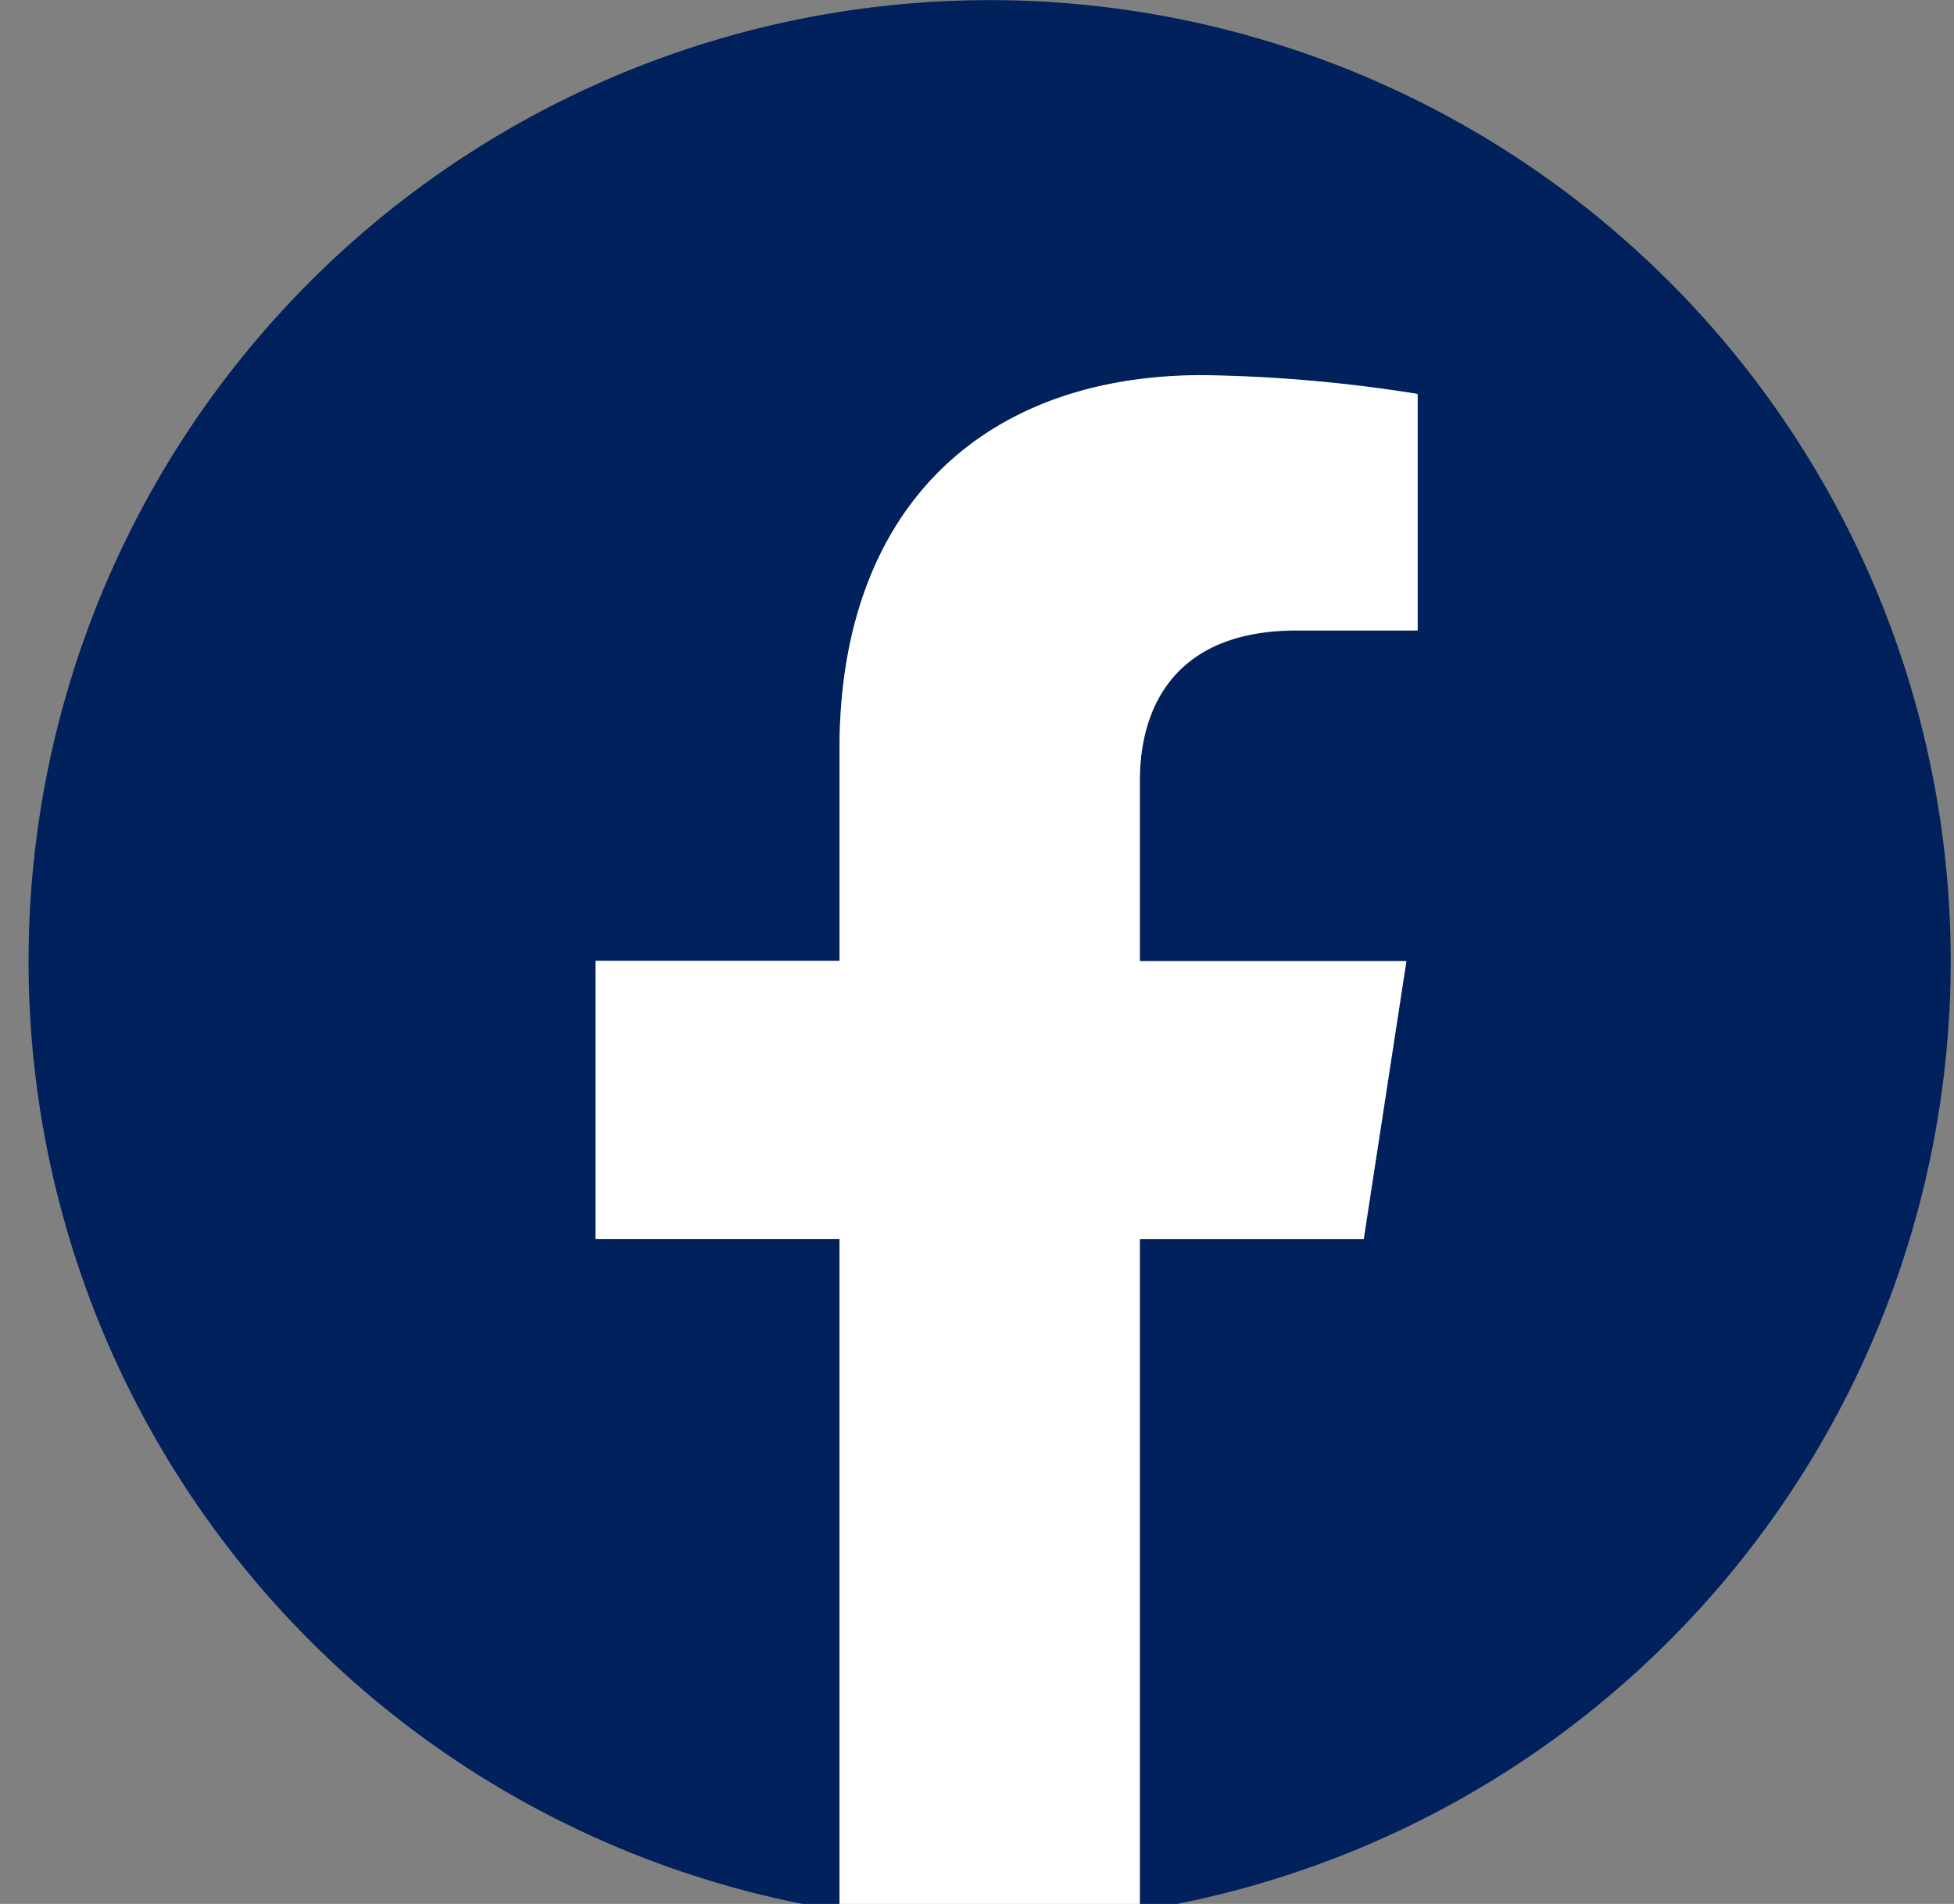
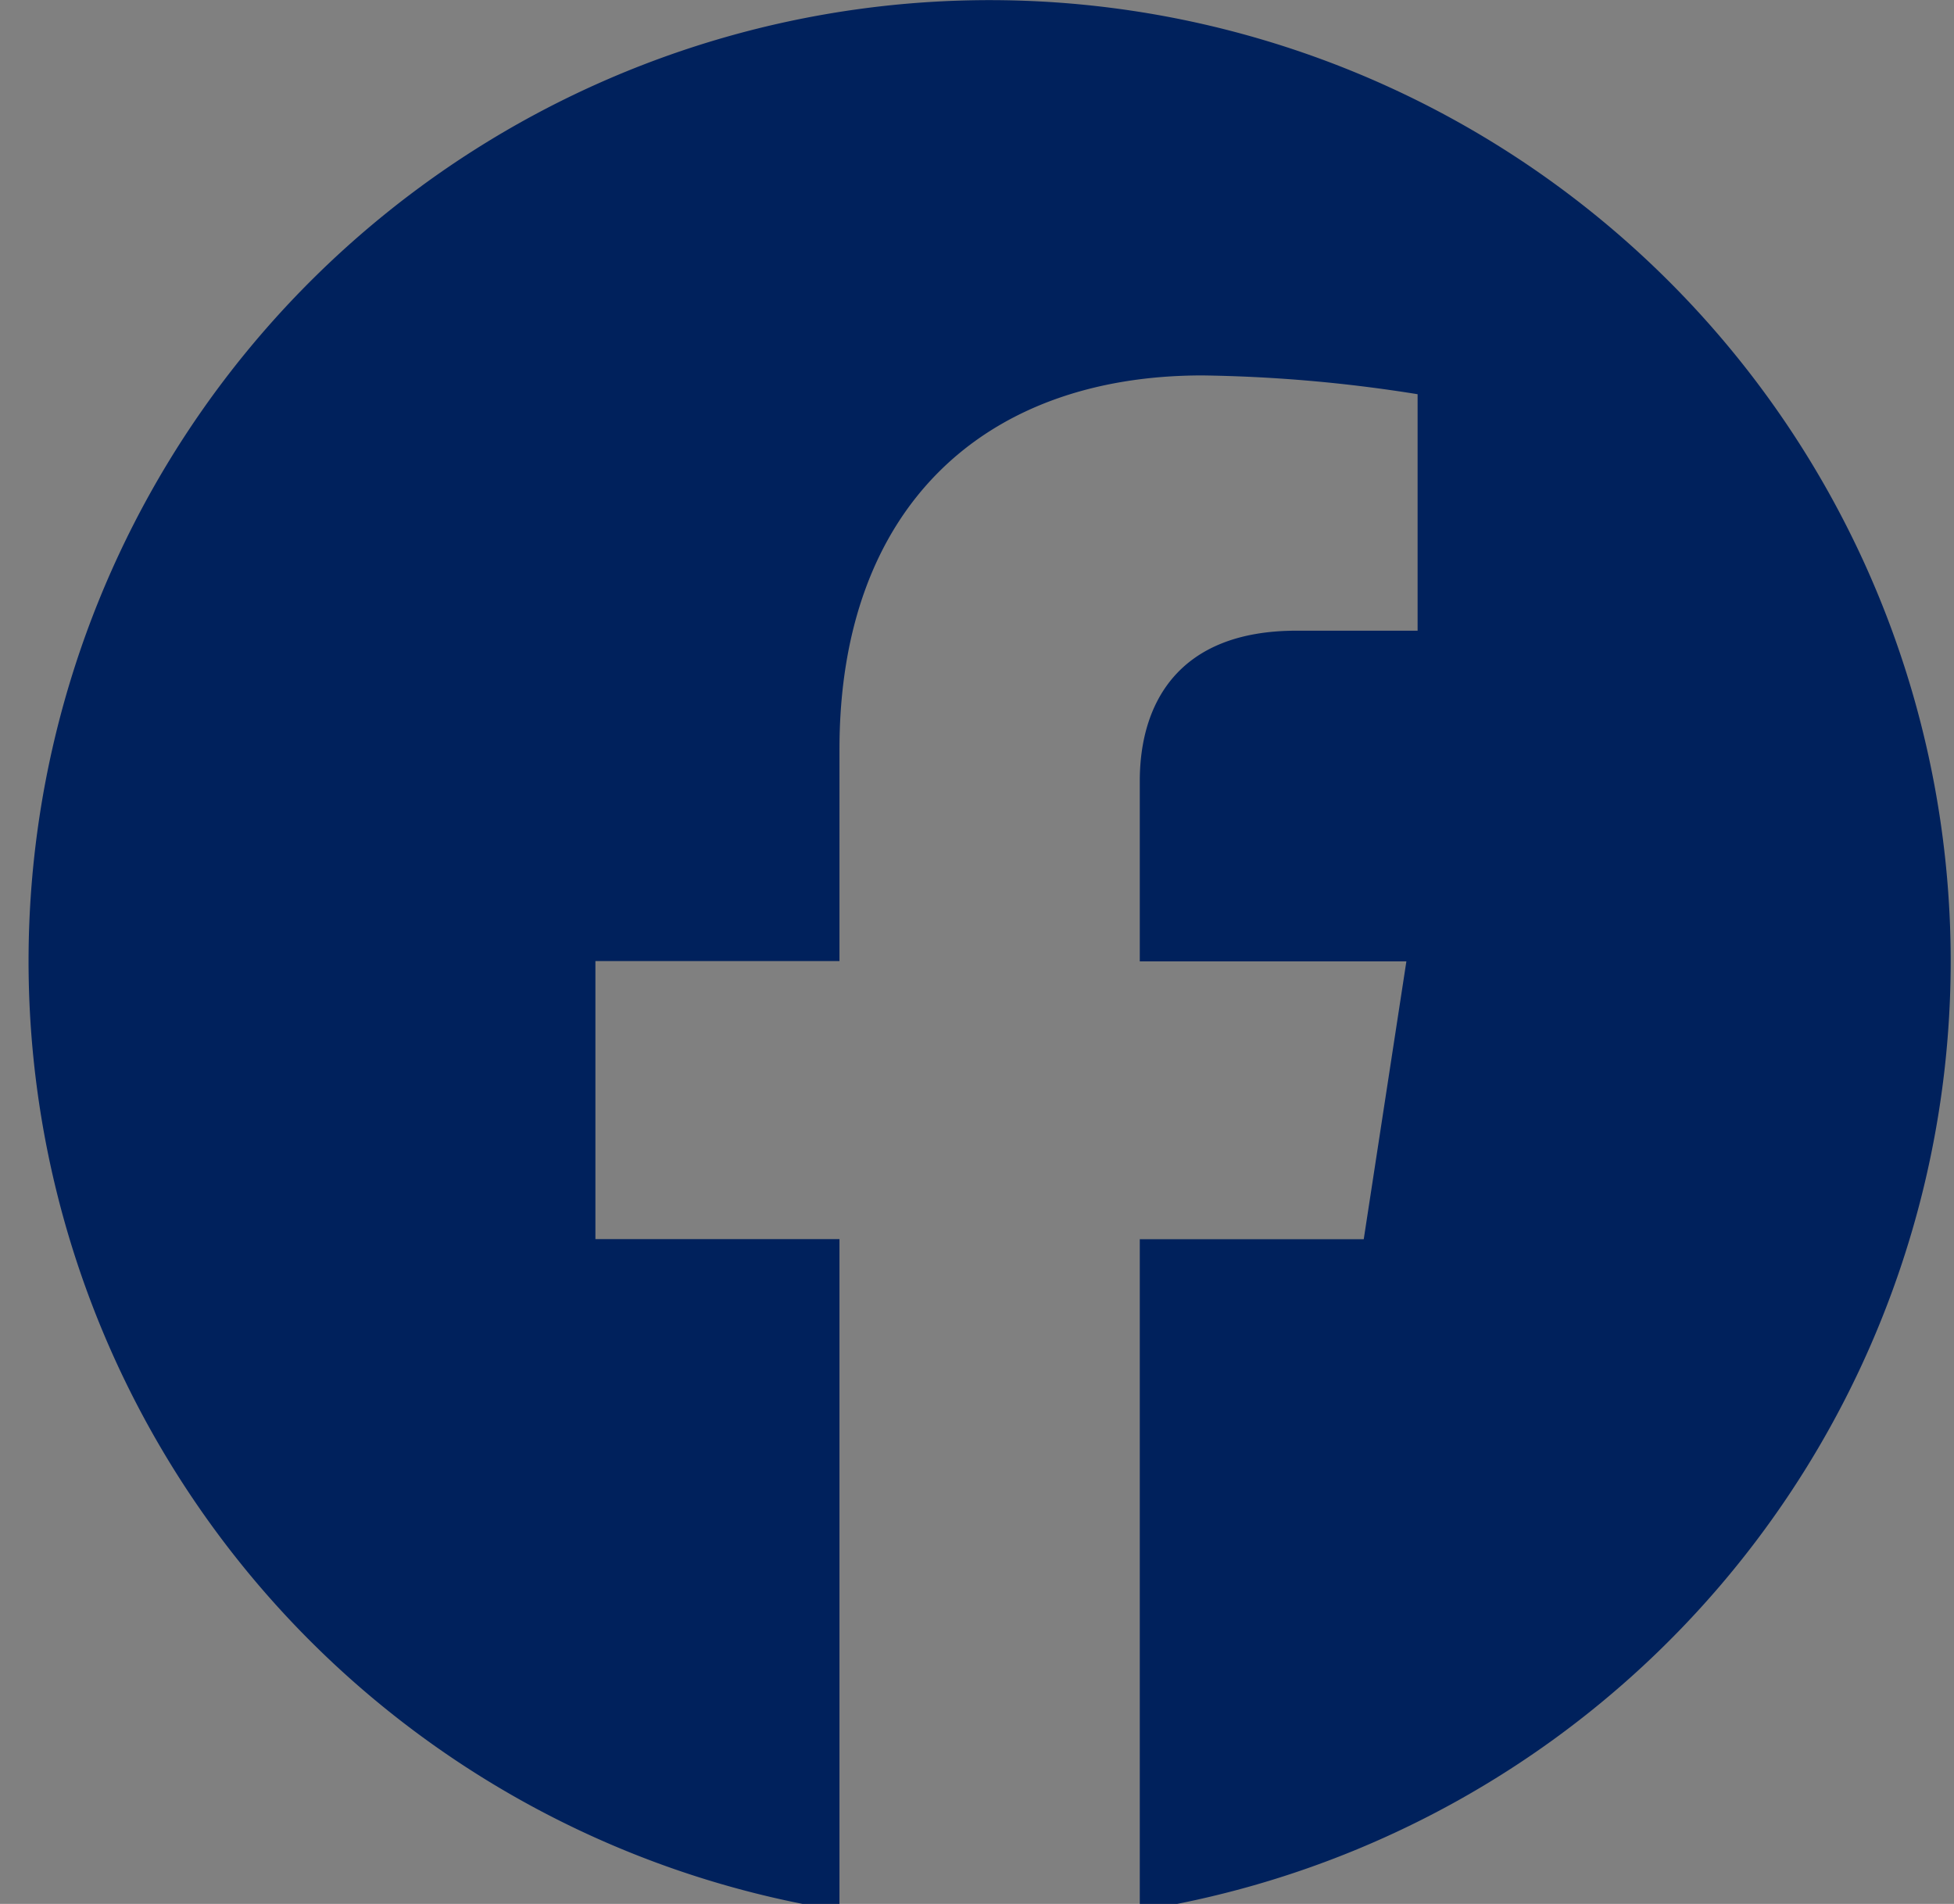
<svg xmlns="http://www.w3.org/2000/svg" width="39" height="38" viewBox="0 0 39 38">
  <rect x="0" y="0" width="39" height="38" fill="#808080" stroke="none" />
  <defs>
    <clipPath id="clip-path">
      <rect id="Rectangle_137" data-name="Rectangle 137" width="39" height="38" transform="translate(0)" fill="#00215c" />
    </clipPath>
  </defs>
  <g id="Group_960" data-name="Group 960" transform="translate(0)">
    <g id="Group_959" data-name="Group 959" transform="translate(0)" clip-path="url(#clip-path)">
      <path id="Path_684" data-name="Path 684" d="M38.364,19.182A19.182,19.182,0,1,0,16.185,38.131v-13.4H11.314V19.182h4.871V14.956c0-4.807,2.864-7.463,7.245-7.463a29.486,29.486,0,0,1,4.294.375v4.72H25.305c-2.383,0-3.126,1.479-3.126,3v3.6H27.5l-.851,5.545h-4.47v13.4A19.187,19.187,0,0,0,38.364,19.182" transform="translate(0.57)" fill="#00215c" />
-       <path id="Path_685" data-name="Path 685" d="M55.149,43.6,56,38.056H50.68v-3.6c0-1.517.743-3,3.126-3h2.419v-4.72a29.486,29.486,0,0,0-4.294-.375c-4.381,0-7.245,2.656-7.245,7.463v4.226h-4.87V43.6h4.87v13.4a19.391,19.391,0,0,0,5.994,0V43.6Z" transform="translate(-27.93 -18.874)" fill="#fff" />
    </g>
  </g>
</svg>